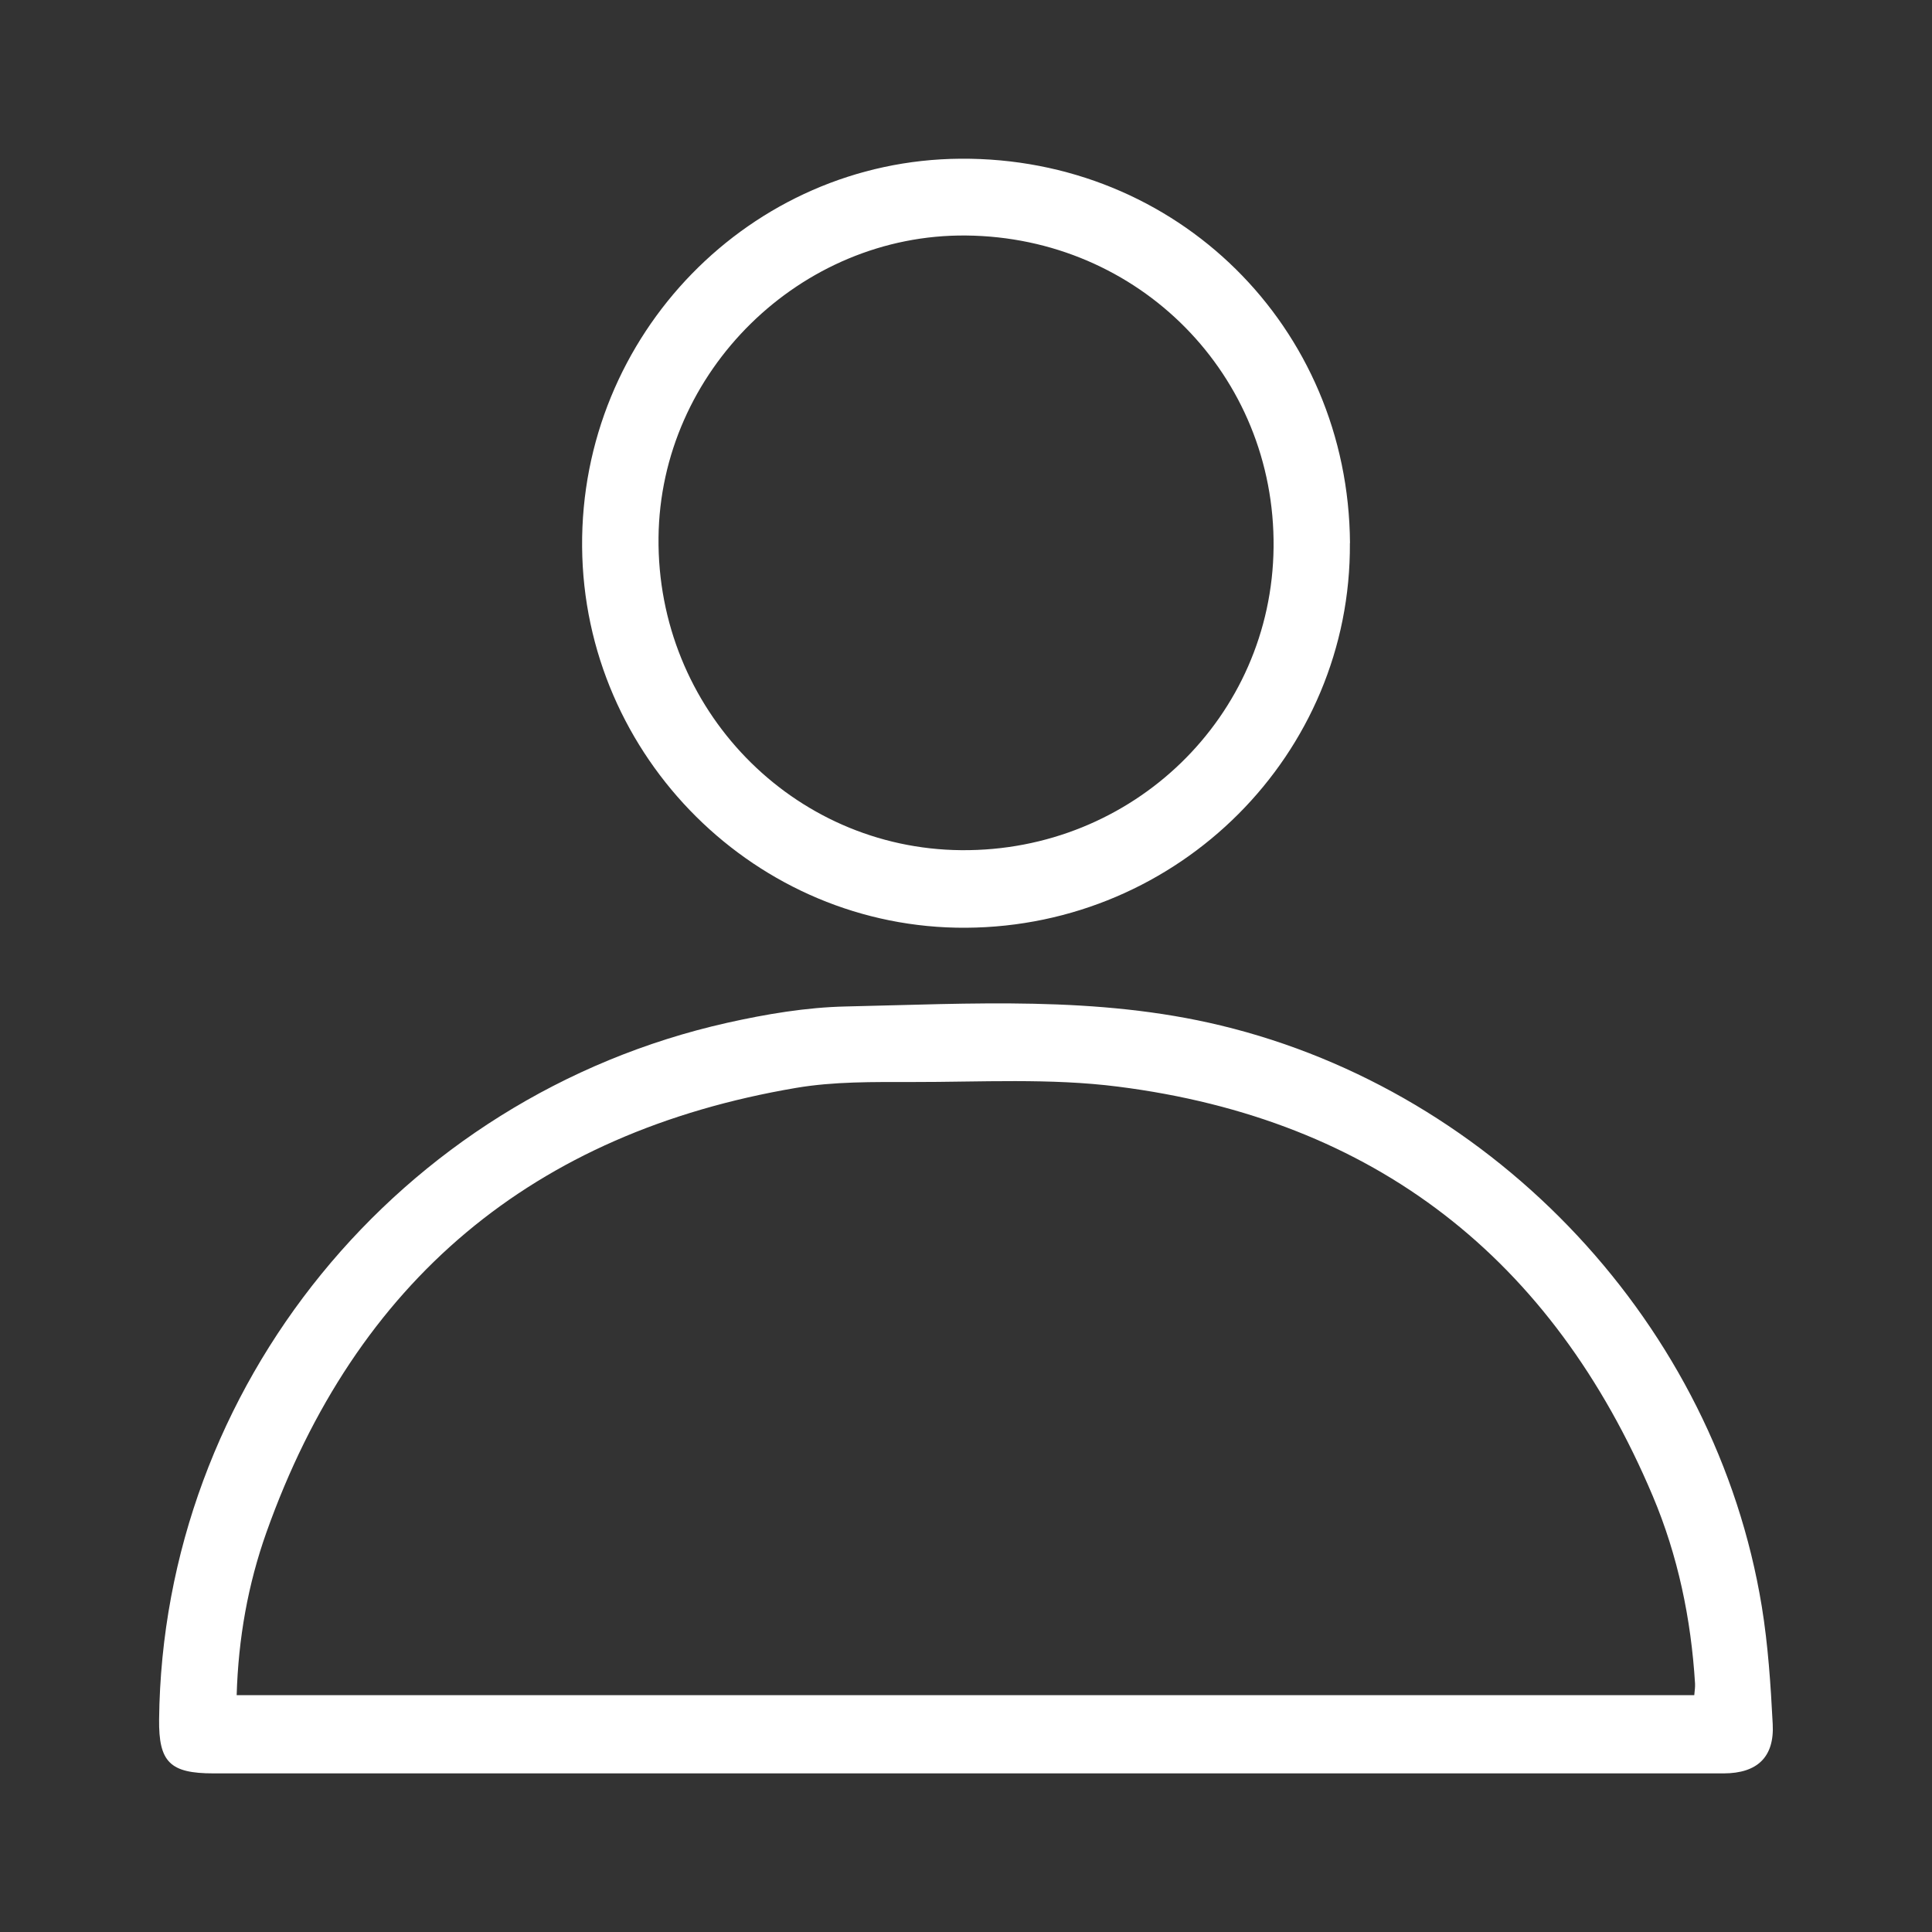
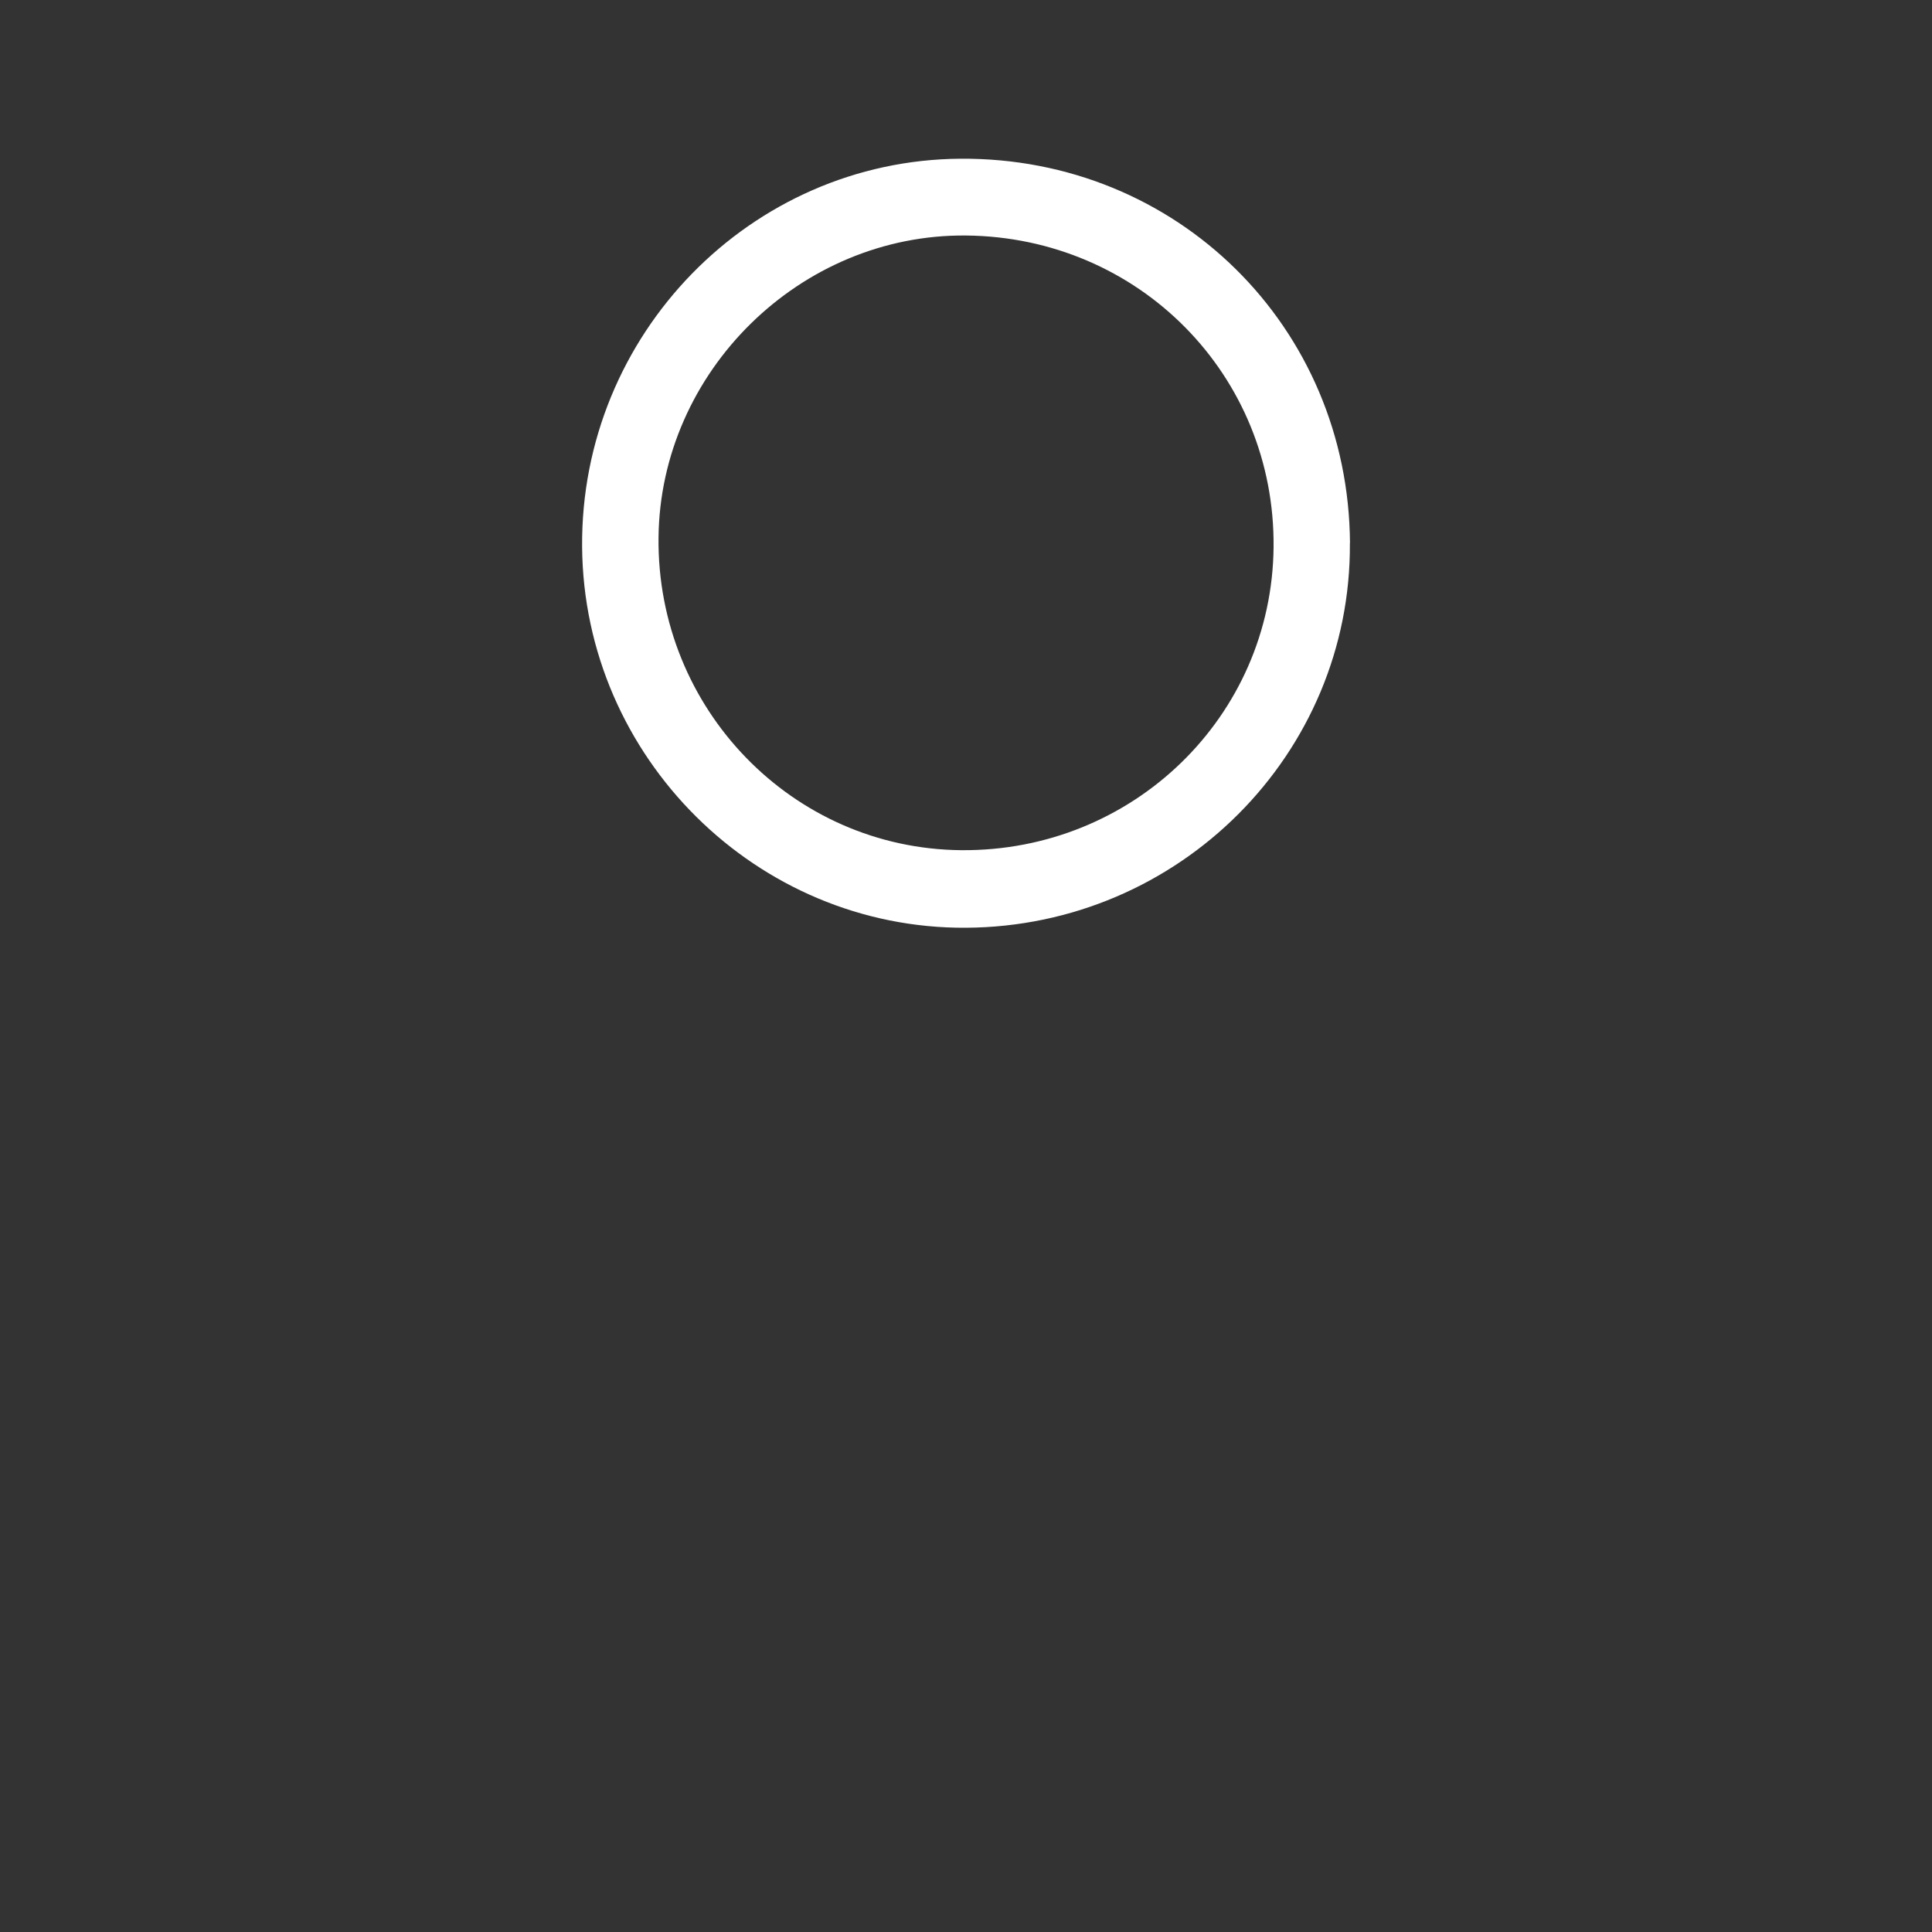
<svg xmlns="http://www.w3.org/2000/svg" width="20" height="20" viewBox="0 0 20 20" fill="none">
  <rect x="0" y="0" width="20" height="20" fill="#333333" stroke="none" />
  <g id="icon-profil">
-     <path id="Vector" d="M9.979 18.358C7.39 18.358 4.8 18.358 2.21 18.358C1.759 18.358 1.642 18.241 1.647 17.798C1.685 14.356 4.131 11.35 7.528 10.588C7.931 10.498 8.345 10.428 8.755 10.419C10.054 10.391 11.355 10.306 12.639 10.616C15.493 11.305 17.763 13.728 18.238 16.63C18.303 17.03 18.33 17.439 18.351 17.846C18.37 18.189 18.191 18.357 17.845 18.358C15.223 18.358 12.601 18.358 9.979 18.358H9.979ZM17.539 17.548C17.543 17.503 17.549 17.466 17.547 17.428C17.506 16.758 17.37 16.104 17.109 15.486C16.069 13.026 14.229 11.586 11.575 11.249C10.872 11.159 10.152 11.202 9.441 11.201C9.04 11.201 8.633 11.195 8.24 11.262C5.519 11.724 3.684 13.259 2.758 15.863C2.567 16.4 2.467 16.961 2.45 17.548H17.539Z" fill="white" />
    <path id="Vector_2" d="M13.974 5.622C13.989 7.805 12.206 9.591 10 9.604C7.834 9.617 6.043 7.84 6.026 5.661C6.008 3.465 7.769 1.658 9.942 1.643C12.182 1.627 13.96 3.381 13.975 5.622H13.974ZM10.001 2.438C8.285 2.421 6.834 3.846 6.817 5.566C6.799 7.337 8.203 8.786 9.951 8.801C11.726 8.816 13.166 7.419 13.184 5.666C13.202 3.886 11.792 2.455 10.001 2.438Z" fill="white" />
  </g>
</svg>